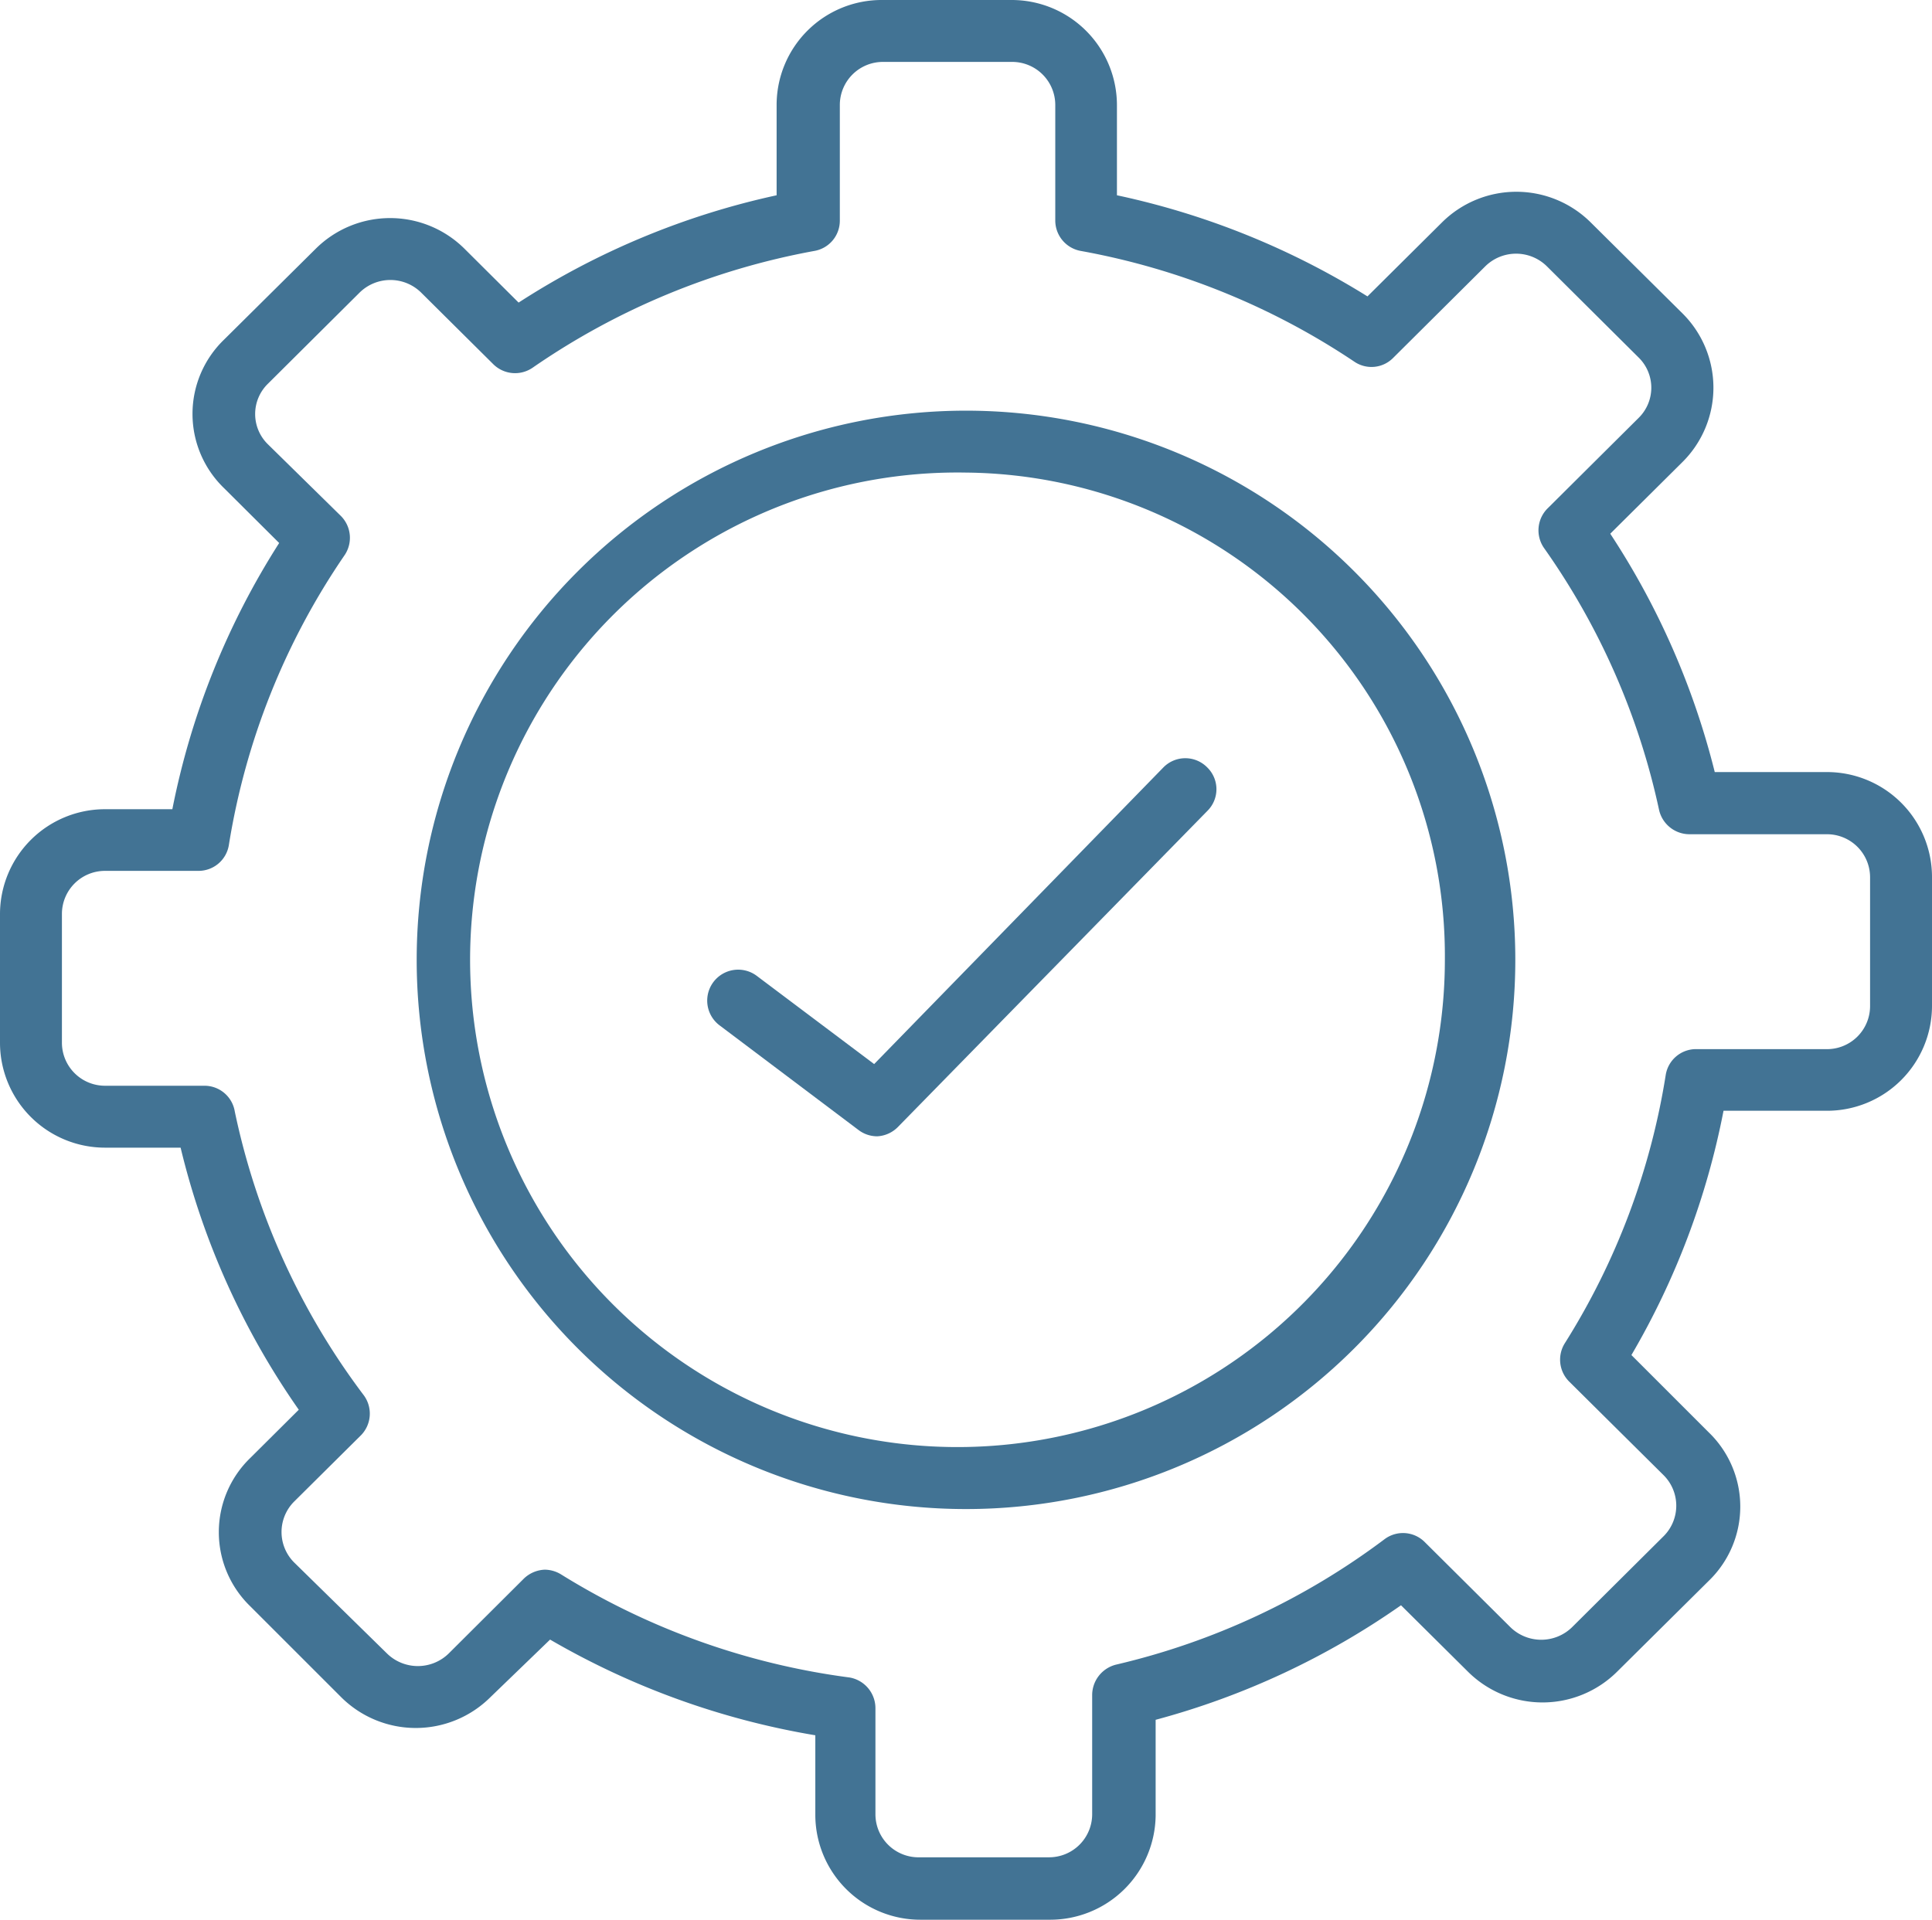
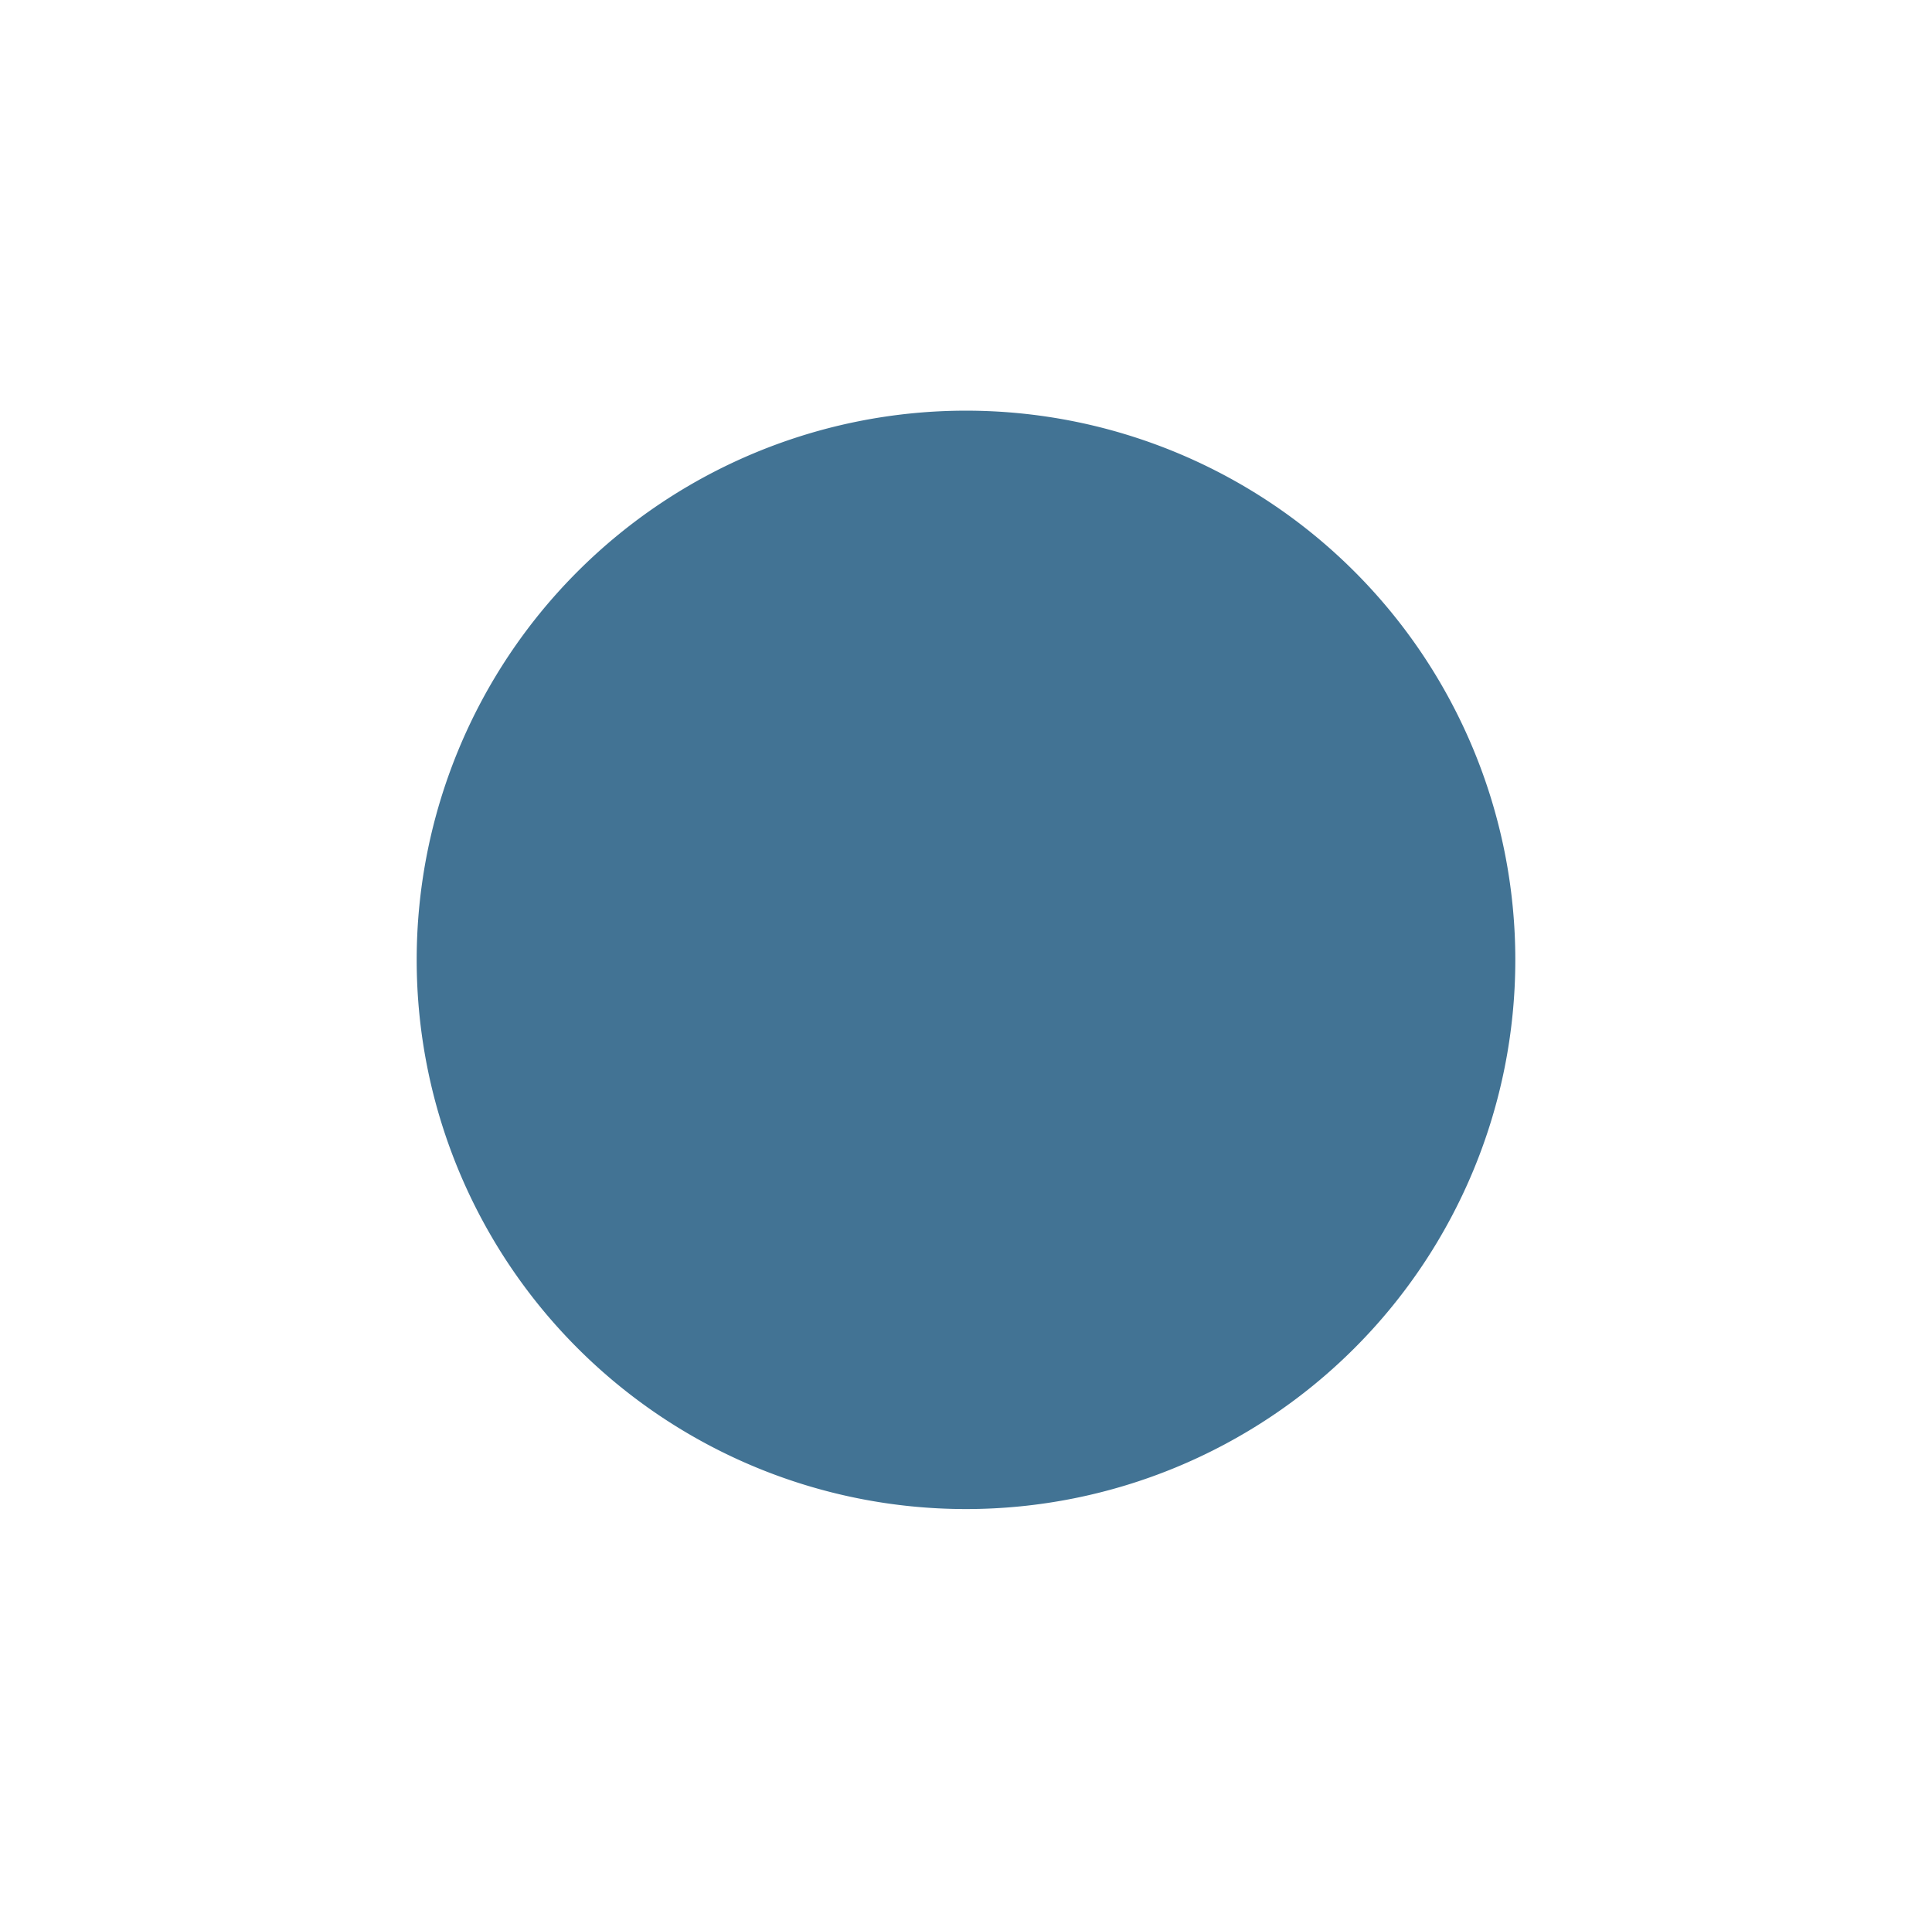
<svg xmlns="http://www.w3.org/2000/svg" viewBox="0 0 74.88 74.42">
  <defs>
    <style>.cls-1{fill:#427394;}</style>
  </defs>
  <g id="Calque_2" data-name="Calque 2">
    <g id="Calque_1-2" data-name="Calque 1">
-       <path class="cls-1" d="M40.68,74.42h-5a4.07,4.07,0,0,1-4.08-4.06V67.27a30.43,30.43,0,0,1-10.28-3.71L19,65.8a4.1,4.1,0,0,1-5.77,0L9.7,62.27a4,4,0,0,1,0-5.75l1.88-1.87A29.88,29.88,0,0,1,7,44.49H4.08A4.07,4.07,0,0,1,0,40.43v-5a4.07,4.07,0,0,1,4.08-4.06h2.6a29.89,29.89,0,0,1,4.14-10.32L8.68,18.92a4,4,0,0,1,0-5.75l3.56-3.53a4.09,4.09,0,0,1,5.76,0l2.1,2.09a30.21,30.21,0,0,1,10-4.16V4.06A4.07,4.07,0,0,1,34.2,0h5a4.08,4.08,0,0,1,4.09,4.06V7.57A30.32,30.32,0,0,1,53,11.49l2.89-2.87a4.09,4.09,0,0,1,5.76,0l3.56,3.53a4.06,4.06,0,0,1,0,5.76l-2.8,2.78a30,30,0,0,1,4.05,9.24H70.8A4.07,4.07,0,0,1,74.88,34v5a4.07,4.07,0,0,1-4.08,4.06h-4a30,30,0,0,1-3.57,9.47l3,3a4,4,0,0,1,0,5.75l-3.56,3.53a4.1,4.1,0,0,1-5.77,0l-2.6-2.58a30.18,30.18,0,0,1-9.51,4.44v3.72A4.09,4.09,0,0,1,40.68,74.42ZM21.11,60.85a1.23,1.23,0,0,1,.63.18,28.11,28.11,0,0,0,11.19,4,1.21,1.21,0,0,1,1,1.19v4.12A1.67,1.67,0,0,0,35.65,72h5a1.67,1.67,0,0,0,1.68-1.66V65.7a1.22,1.22,0,0,1,.93-1.17,27.88,27.88,0,0,0,10.4-4.86,1.19,1.19,0,0,1,1.56.11l3.32,3.3a1.71,1.71,0,0,0,2.39,0l3.56-3.54a1.67,1.67,0,0,0,0-2.34l-3.67-3.64a1.2,1.2,0,0,1-.17-1.49,27.62,27.62,0,0,0,3.91-10.4,1.19,1.19,0,0,1,1.18-1h5A1.67,1.67,0,0,0,72.48,39V34a1.67,1.67,0,0,0-1.68-1.66H65.47a1.21,1.21,0,0,1-1.17-.95,27.65,27.65,0,0,0-4.46-10.15A1.2,1.2,0,0,1,60,19.69l3.51-3.49a1.64,1.64,0,0,0,0-2.34l-3.56-3.54a1.7,1.7,0,0,0-2.38,0L54,13.87a1.18,1.18,0,0,1-1.51.15A28,28,0,0,0,41.9,9.73a1.2,1.2,0,0,1-1-1.18V4.06A1.67,1.67,0,0,0,39.23,2.4h-5a1.67,1.67,0,0,0-1.68,1.66V8.55a1.19,1.19,0,0,1-1,1.18,28.08,28.08,0,0,0-10.9,4.52,1.2,1.2,0,0,1-1.53-.13l-2.8-2.78a1.7,1.7,0,0,0-2.38,0l-3.56,3.54a1.64,1.64,0,0,0,0,2.34L13.21,20a1.2,1.2,0,0,1,.14,1.53A27.58,27.58,0,0,0,8.87,32.76a1.19,1.19,0,0,1-1.18,1H4.08A1.67,1.67,0,0,0,2.4,35.43v5a1.67,1.67,0,0,0,1.68,1.66H7.93a1.19,1.19,0,0,1,1.17,1,27.67,27.67,0,0,0,5,11A1.2,1.2,0,0,1,14,55.63l-2.61,2.59a1.67,1.67,0,0,0,0,2.34L15,64.1a1.71,1.71,0,0,0,2.39,0l2.92-2.91A1.24,1.24,0,0,1,21.11,60.85Z" />
-       <path class="cls-1" d="M37.44,58.5a21.29,21.29,0,0,1,0-42.58,21.29,21.29,0,0,1,0,42.58Zm0-40.18A18.89,18.89,0,1,0,56,37.21,18.74,18.74,0,0,0,37.44,18.32Z" />
-       <path class="cls-1" d="M34,44.05a1.2,1.2,0,0,1-.72-.24l-5.39-4.06a1.2,1.2,0,1,1,1.44-1.92l4.55,3.42,11.21-11.5a1.19,1.19,0,0,1,1.7,0,1.18,1.18,0,0,1,0,1.69l-12,12.26A1.21,1.21,0,0,1,34,44.05Z" />
+       <path class="cls-1" d="M37.44,58.5a21.29,21.29,0,0,1,0-42.58,21.29,21.29,0,0,1,0,42.58Zm0-40.18Z" />
    </g>
  </g>
</svg>